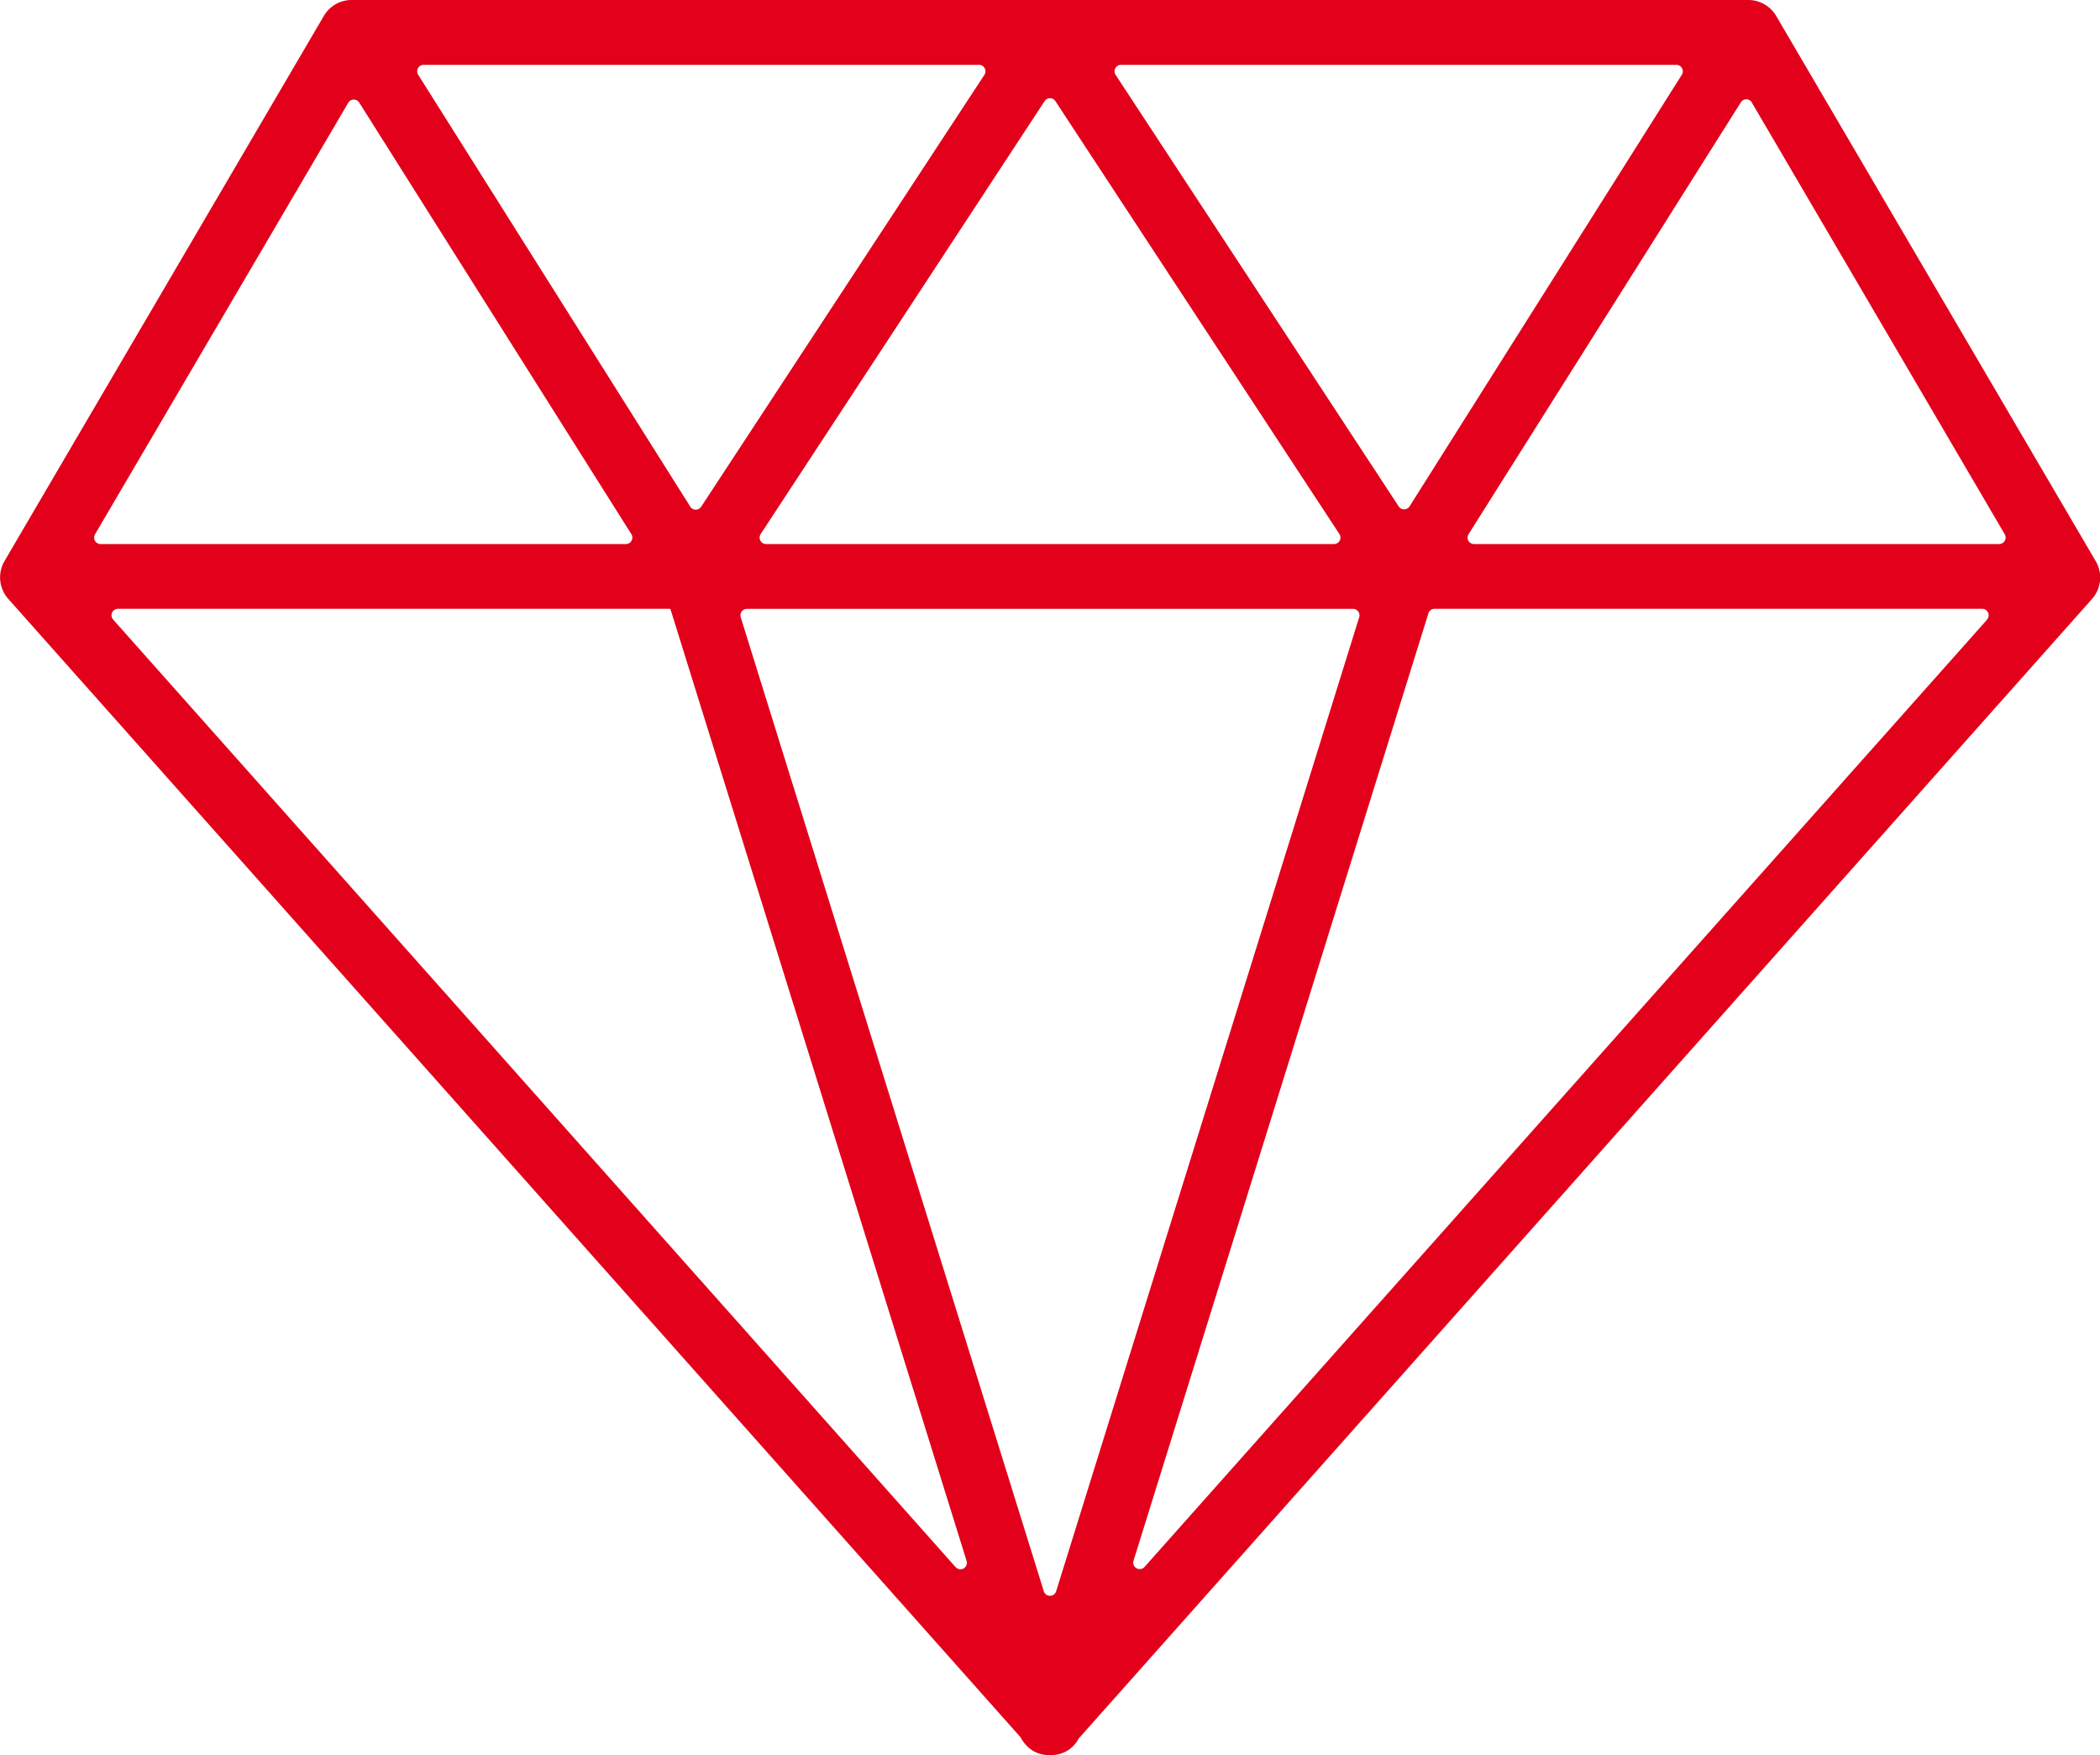
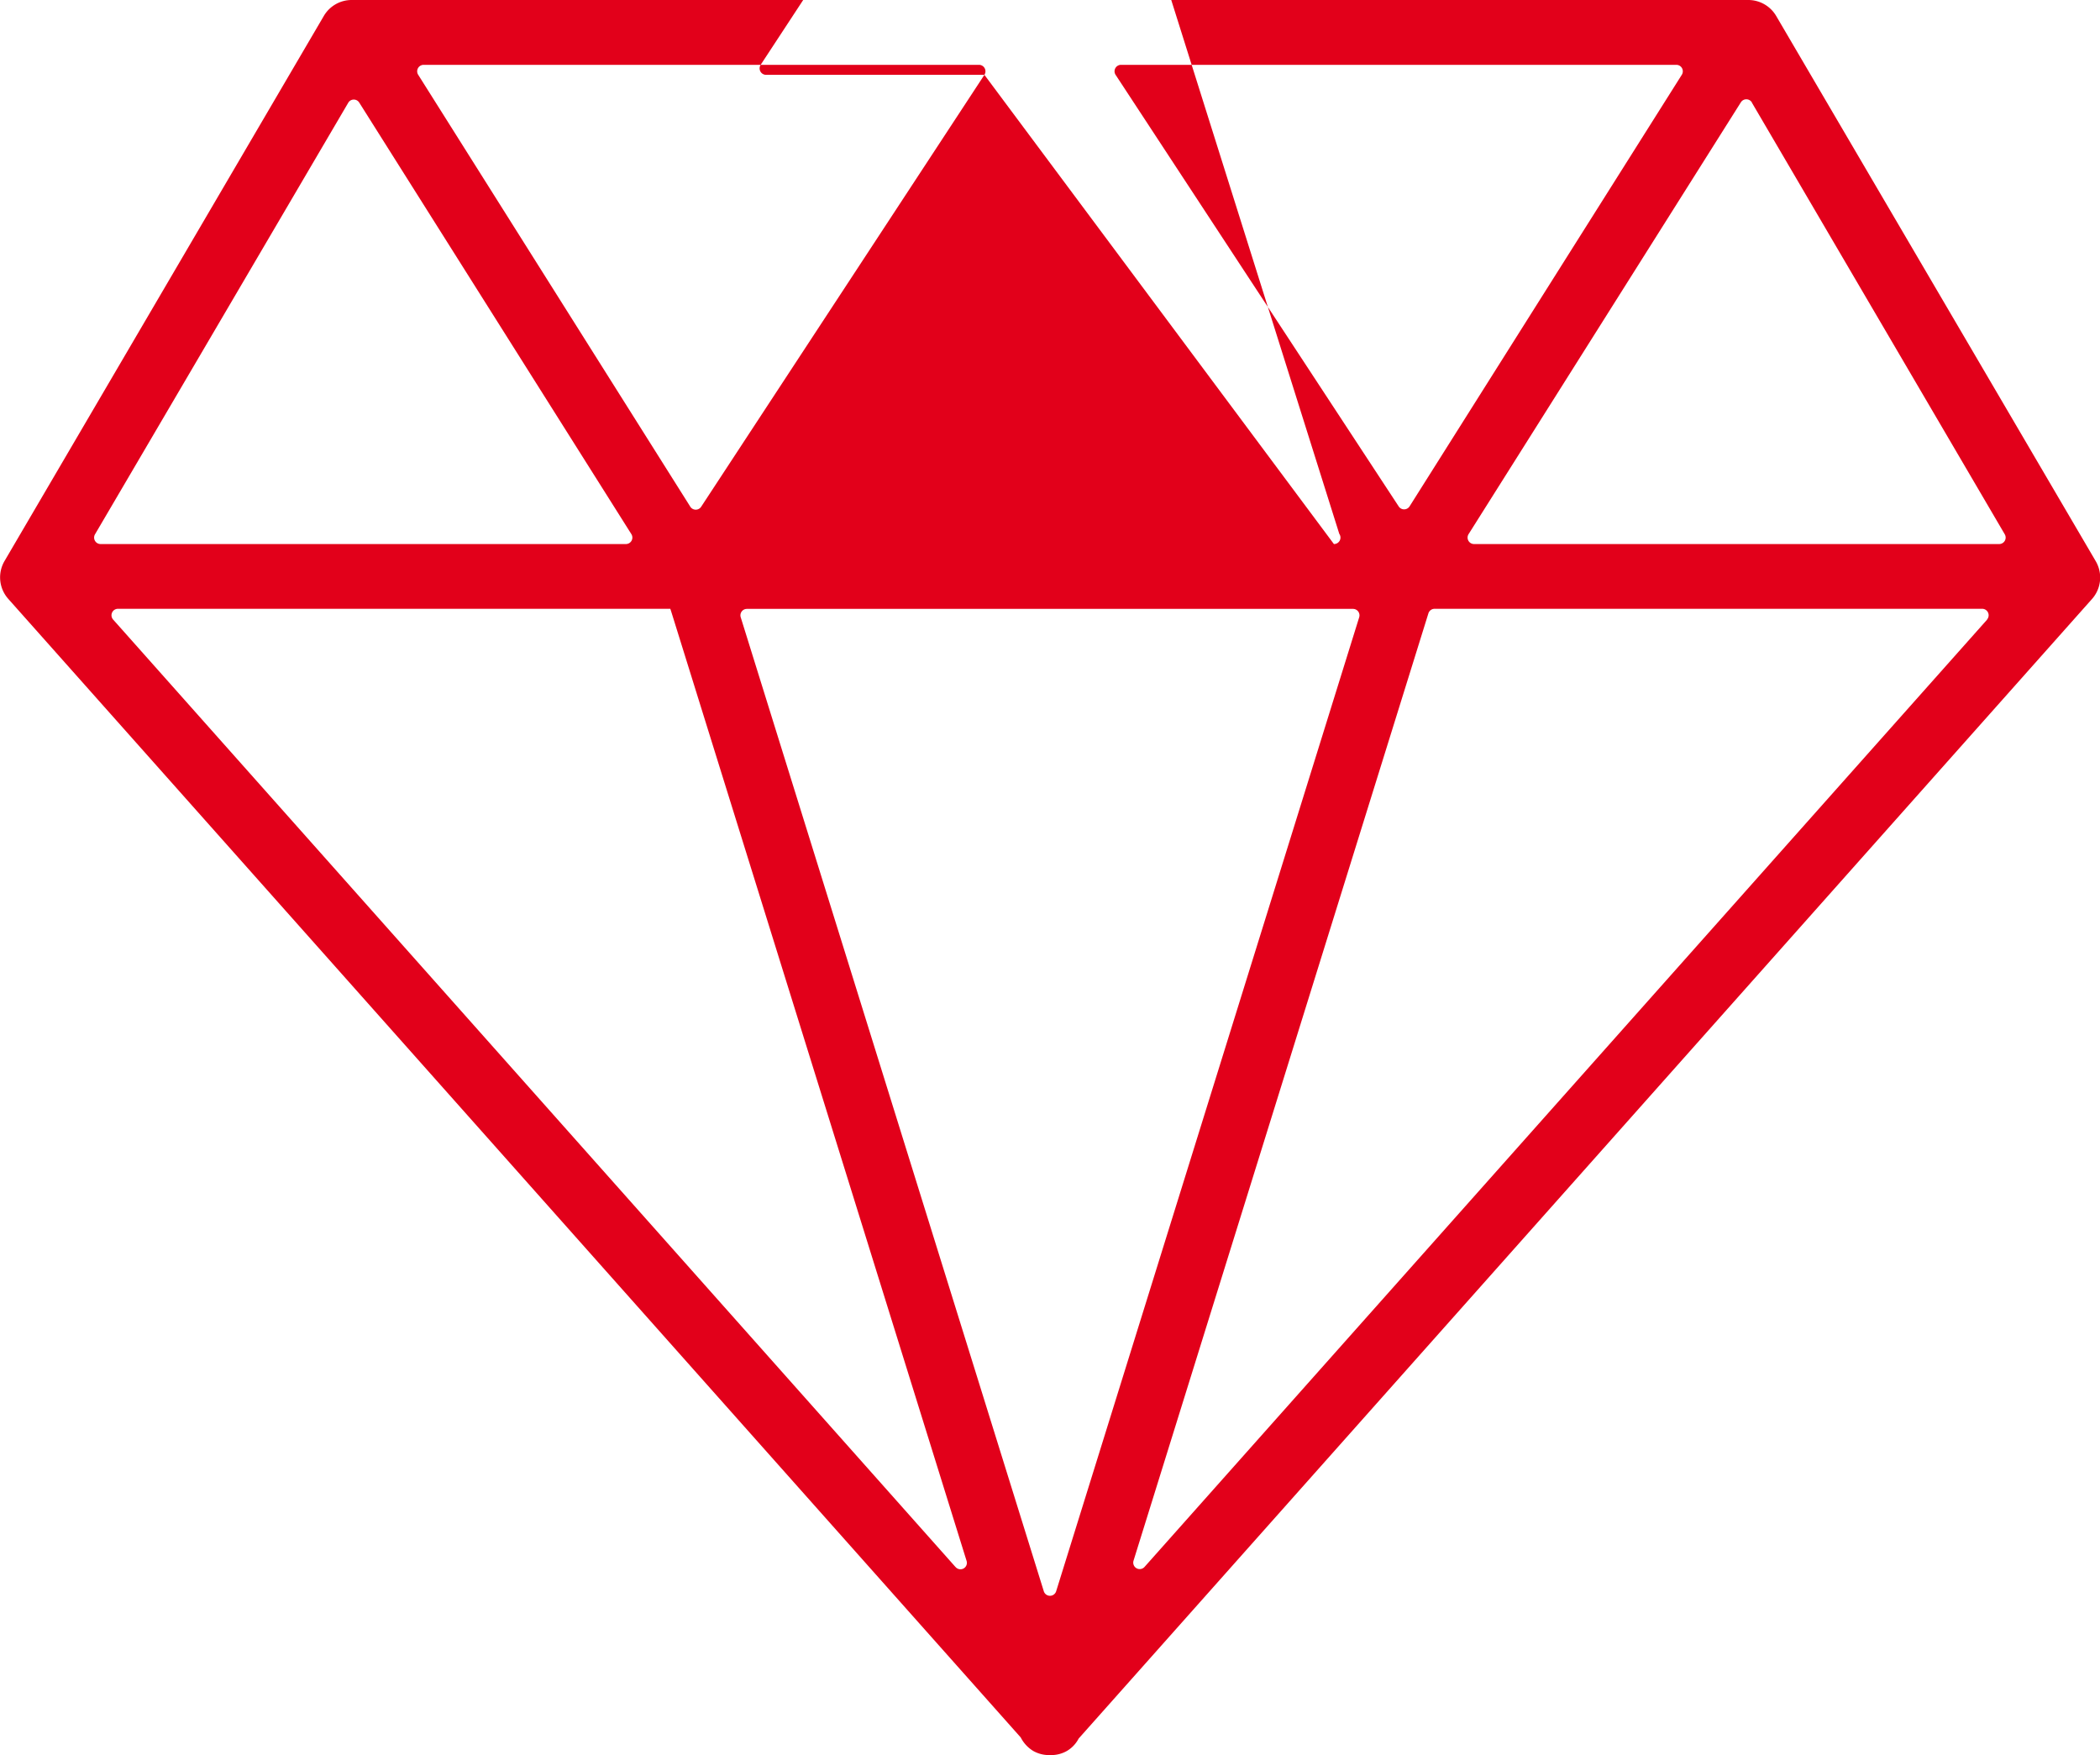
<svg xmlns="http://www.w3.org/2000/svg" viewBox="0 0 464.22 387.96">
  <defs>
    <style>.cls-1{fill:#e2001a;}</style>
  </defs>
  <g id="Ebene_2" data-name="Ebene 2">
    <g id="Ebene_1-2" data-name="Ebene 1">
-       <path class="cls-1" d="M233.47,351.71a1.43,1.43,0,0,1-2.73,0v0l-67-215.28a1.43,1.43,0,0,1,1.36-1.85h134a1.43,1.43,0,0,1,1.36,1.85Zm-22.26-5.37L25,136.93a1.43,1.43,0,0,1,1.07-2.37H148.18l.32,1L213.67,345a1.42,1.42,0,0,1-2.42,1.37ZM79.39,22.64l60.18,95.42a1.43,1.43,0,0,1-1.21,2.19H22.27A1.43,1.43,0,0,1,21,118.1L77,22.68A1.42,1.42,0,0,1,79.39,22.64Zm138.22-6.1L155,112a1.43,1.43,0,0,1-2.4,0L92.44,16.52a1.43,1.43,0,0,1,1.21-2.19H216.42A1.43,1.43,0,0,1,217.61,16.54Zm77.26,103.71H169.34a1.43,1.43,0,0,1-1.19-2.21l62.77-95.69a1.42,1.42,0,0,1,2.38,0L296.06,118A1.43,1.43,0,0,1,294.87,120.25ZM371.78,16.52l-60.19,95.41a1.43,1.43,0,0,1-2.4,0L246.61,16.54a1.43,1.43,0,0,1,1.19-2.21H370.57A1.43,1.43,0,0,1,371.78,16.52Zm15.49,6.17,55.9,95.41a1.43,1.43,0,0,1-1.23,2.15H325.85a1.43,1.43,0,0,1-1.21-2.19l60.18-95.43a1.43,1.43,0,0,1,2.44,0Zm52,114.26L253,346.34a1.43,1.43,0,0,1-2.43-1.37h0l65.19-209.41a1.44,1.44,0,0,1,1.37-1H438.18a1.43,1.43,0,0,1,1.07,2.37Zm23.17-4.54a7.15,7.15,0,0,0,.84-8.37L392.64,3.53A7.15,7.15,0,0,0,386.48,0H77.74a7.13,7.13,0,0,0-6.16,3.53L1,124a7.16,7.16,0,0,0,.83,8.37l223.7,251.53a1,1,0,0,1,.15.2,7.45,7.45,0,0,0,2.71,2.9,7.09,7.09,0,0,0,3.33.92l.41,0,.41,0a7,7,0,0,0,3.32-.92,6.83,6.83,0,0,0,2.53-2.63.8.8,0,0,1,.15-.21Z" />
+       <path class="cls-1" d="M233.47,351.71a1.43,1.43,0,0,1-2.73,0v0l-67-215.28a1.43,1.43,0,0,1,1.36-1.85h134a1.43,1.43,0,0,1,1.36,1.85Zm-22.26-5.37L25,136.93a1.43,1.43,0,0,1,1.07-2.37H148.18l.32,1L213.67,345a1.42,1.42,0,0,1-2.42,1.37ZM79.39,22.64l60.18,95.42a1.43,1.43,0,0,1-1.21,2.19H22.27A1.43,1.43,0,0,1,21,118.1L77,22.68A1.42,1.42,0,0,1,79.39,22.64Zm138.22-6.1L155,112a1.43,1.43,0,0,1-2.4,0L92.44,16.52a1.43,1.43,0,0,1,1.21-2.19H216.42A1.43,1.43,0,0,1,217.61,16.54ZH169.34a1.43,1.43,0,0,1-1.19-2.21l62.77-95.69a1.42,1.42,0,0,1,2.38,0L296.06,118A1.43,1.43,0,0,1,294.87,120.25ZM371.78,16.52l-60.19,95.41a1.43,1.43,0,0,1-2.4,0L246.61,16.54a1.43,1.43,0,0,1,1.19-2.21H370.57A1.43,1.43,0,0,1,371.78,16.52Zm15.49,6.17,55.9,95.41a1.43,1.43,0,0,1-1.23,2.15H325.85a1.43,1.43,0,0,1-1.21-2.19l60.18-95.43a1.43,1.43,0,0,1,2.44,0Zm52,114.26L253,346.34a1.43,1.43,0,0,1-2.43-1.37h0l65.19-209.41a1.44,1.44,0,0,1,1.37-1H438.18a1.43,1.43,0,0,1,1.07,2.37Zm23.17-4.54a7.15,7.15,0,0,0,.84-8.37L392.64,3.53A7.15,7.15,0,0,0,386.48,0H77.74a7.13,7.13,0,0,0-6.16,3.53L1,124a7.16,7.16,0,0,0,.83,8.37l223.7,251.53a1,1,0,0,1,.15.2,7.45,7.45,0,0,0,2.71,2.9,7.09,7.09,0,0,0,3.33.92l.41,0,.41,0a7,7,0,0,0,3.32-.92,6.83,6.83,0,0,0,2.53-2.63.8.8,0,0,1,.15-.21Z" />
    </g>
  </g>
</svg>